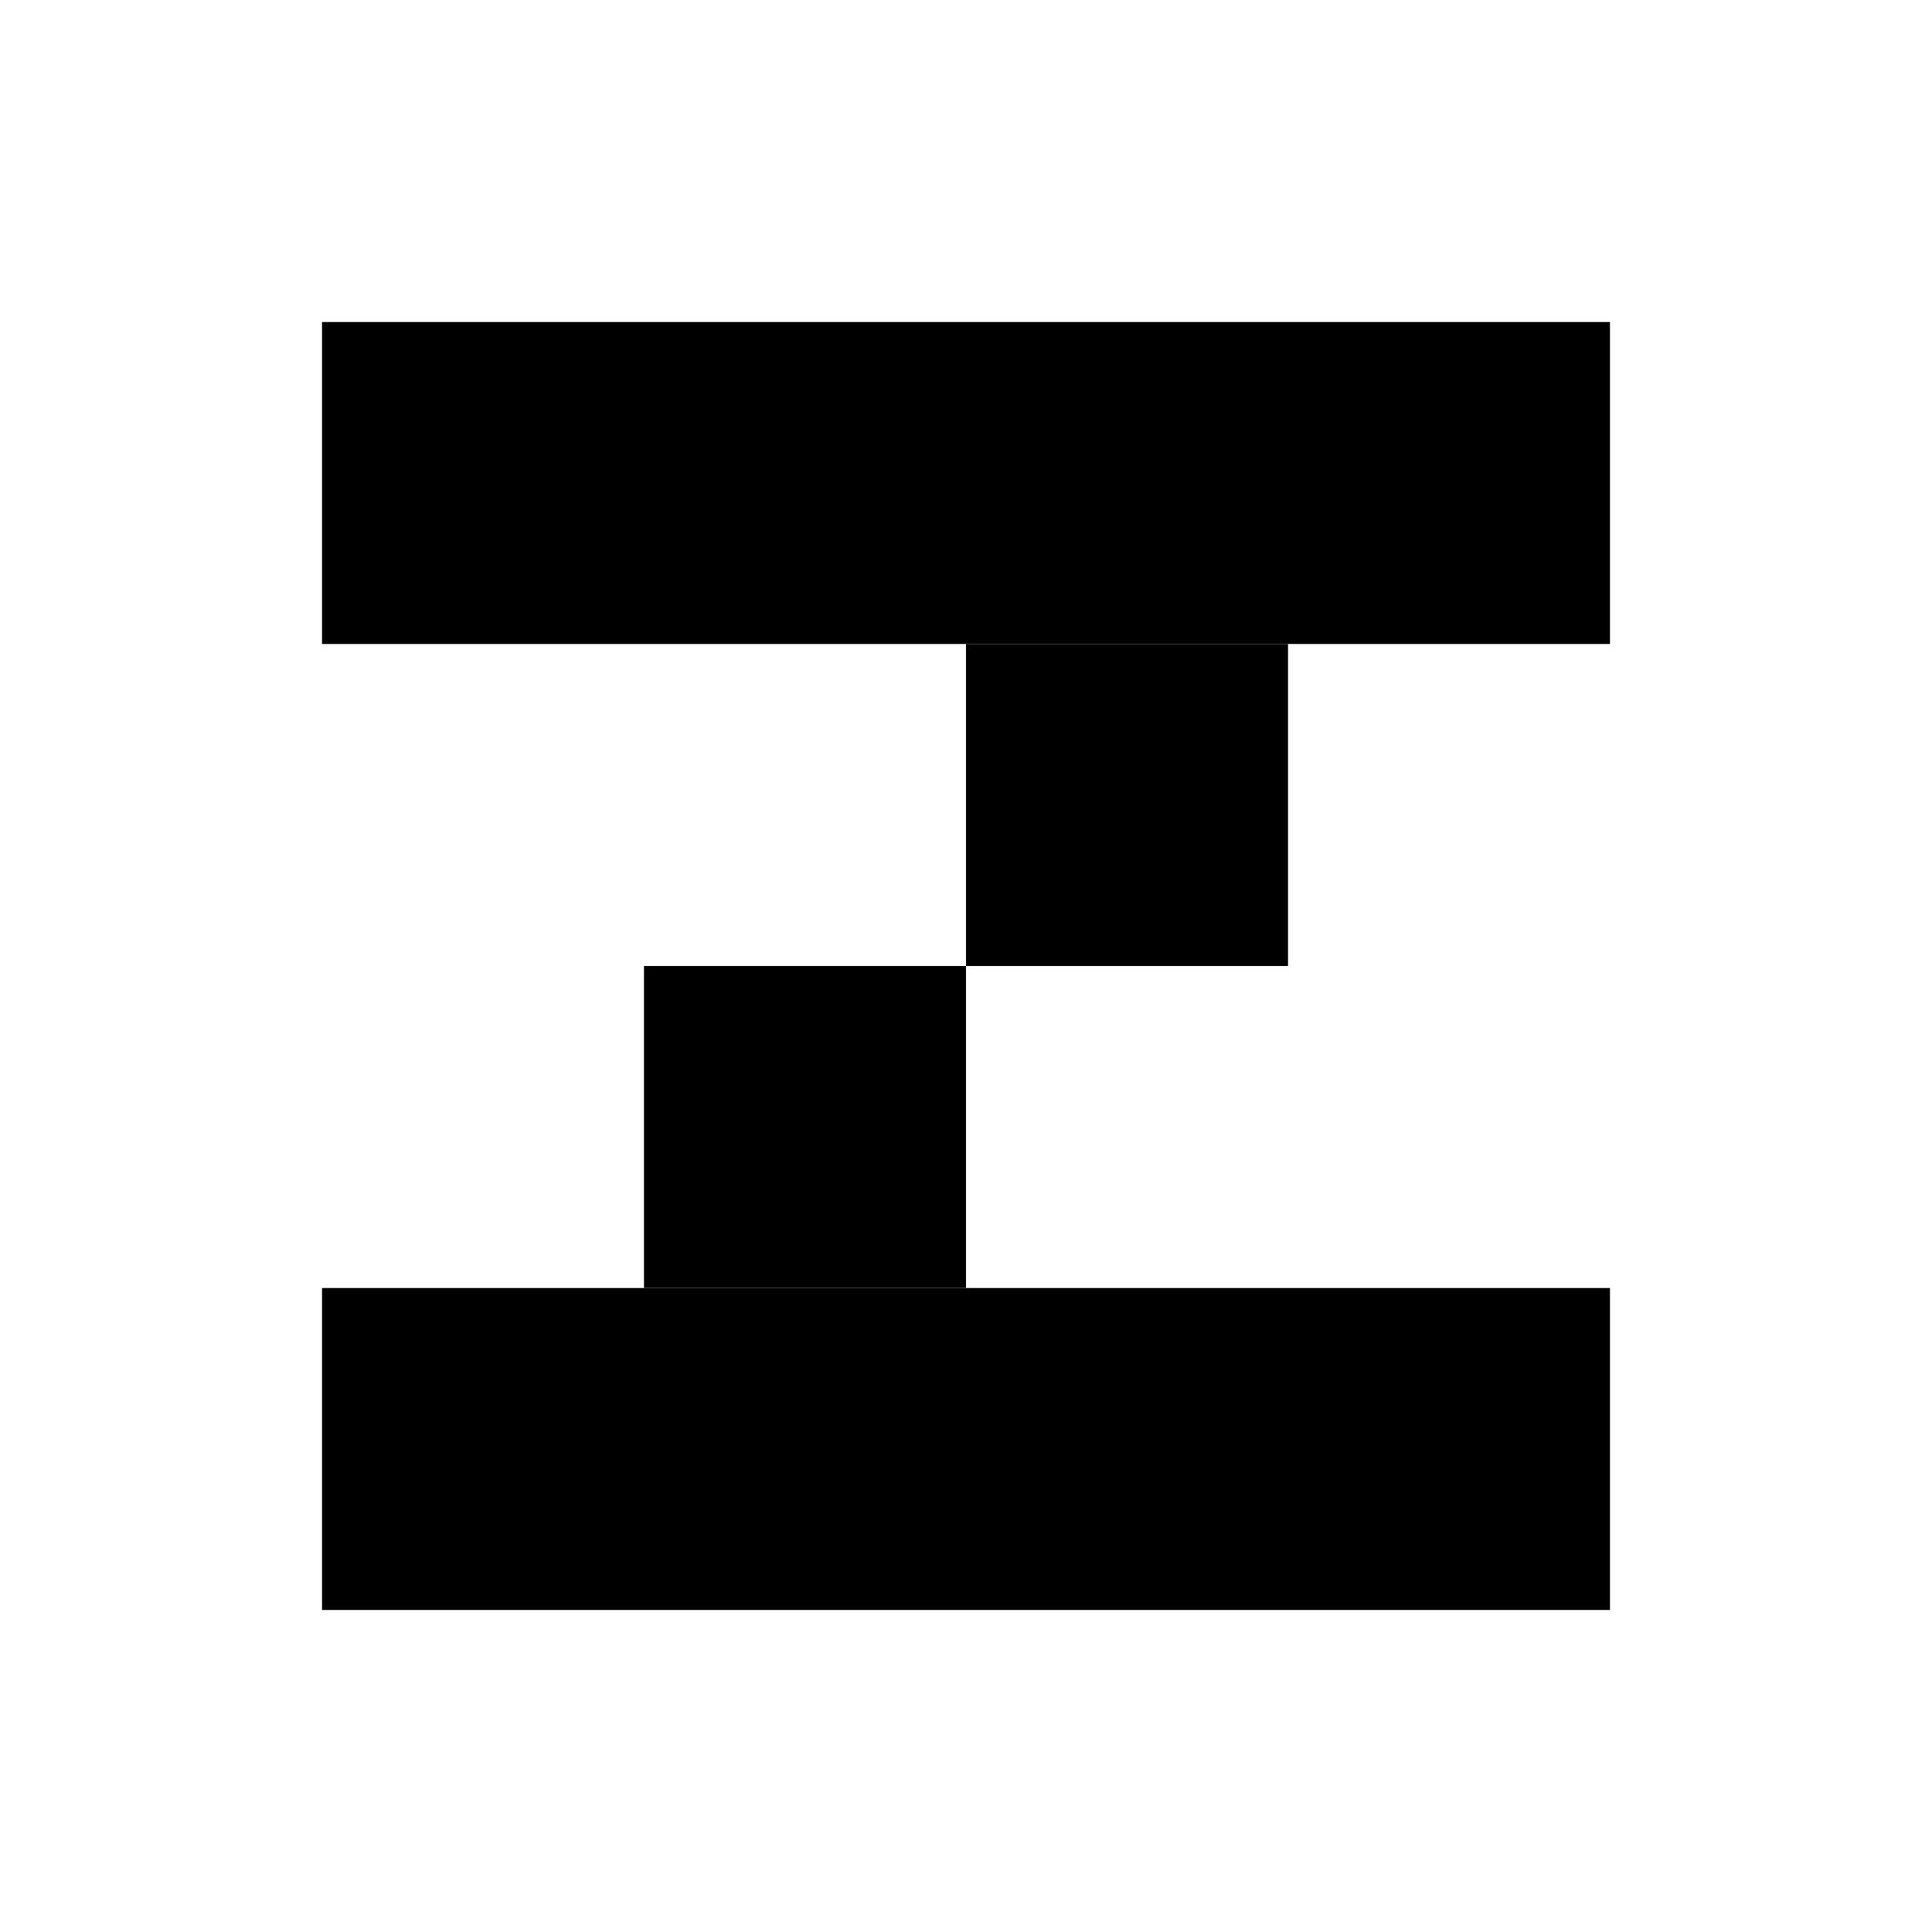
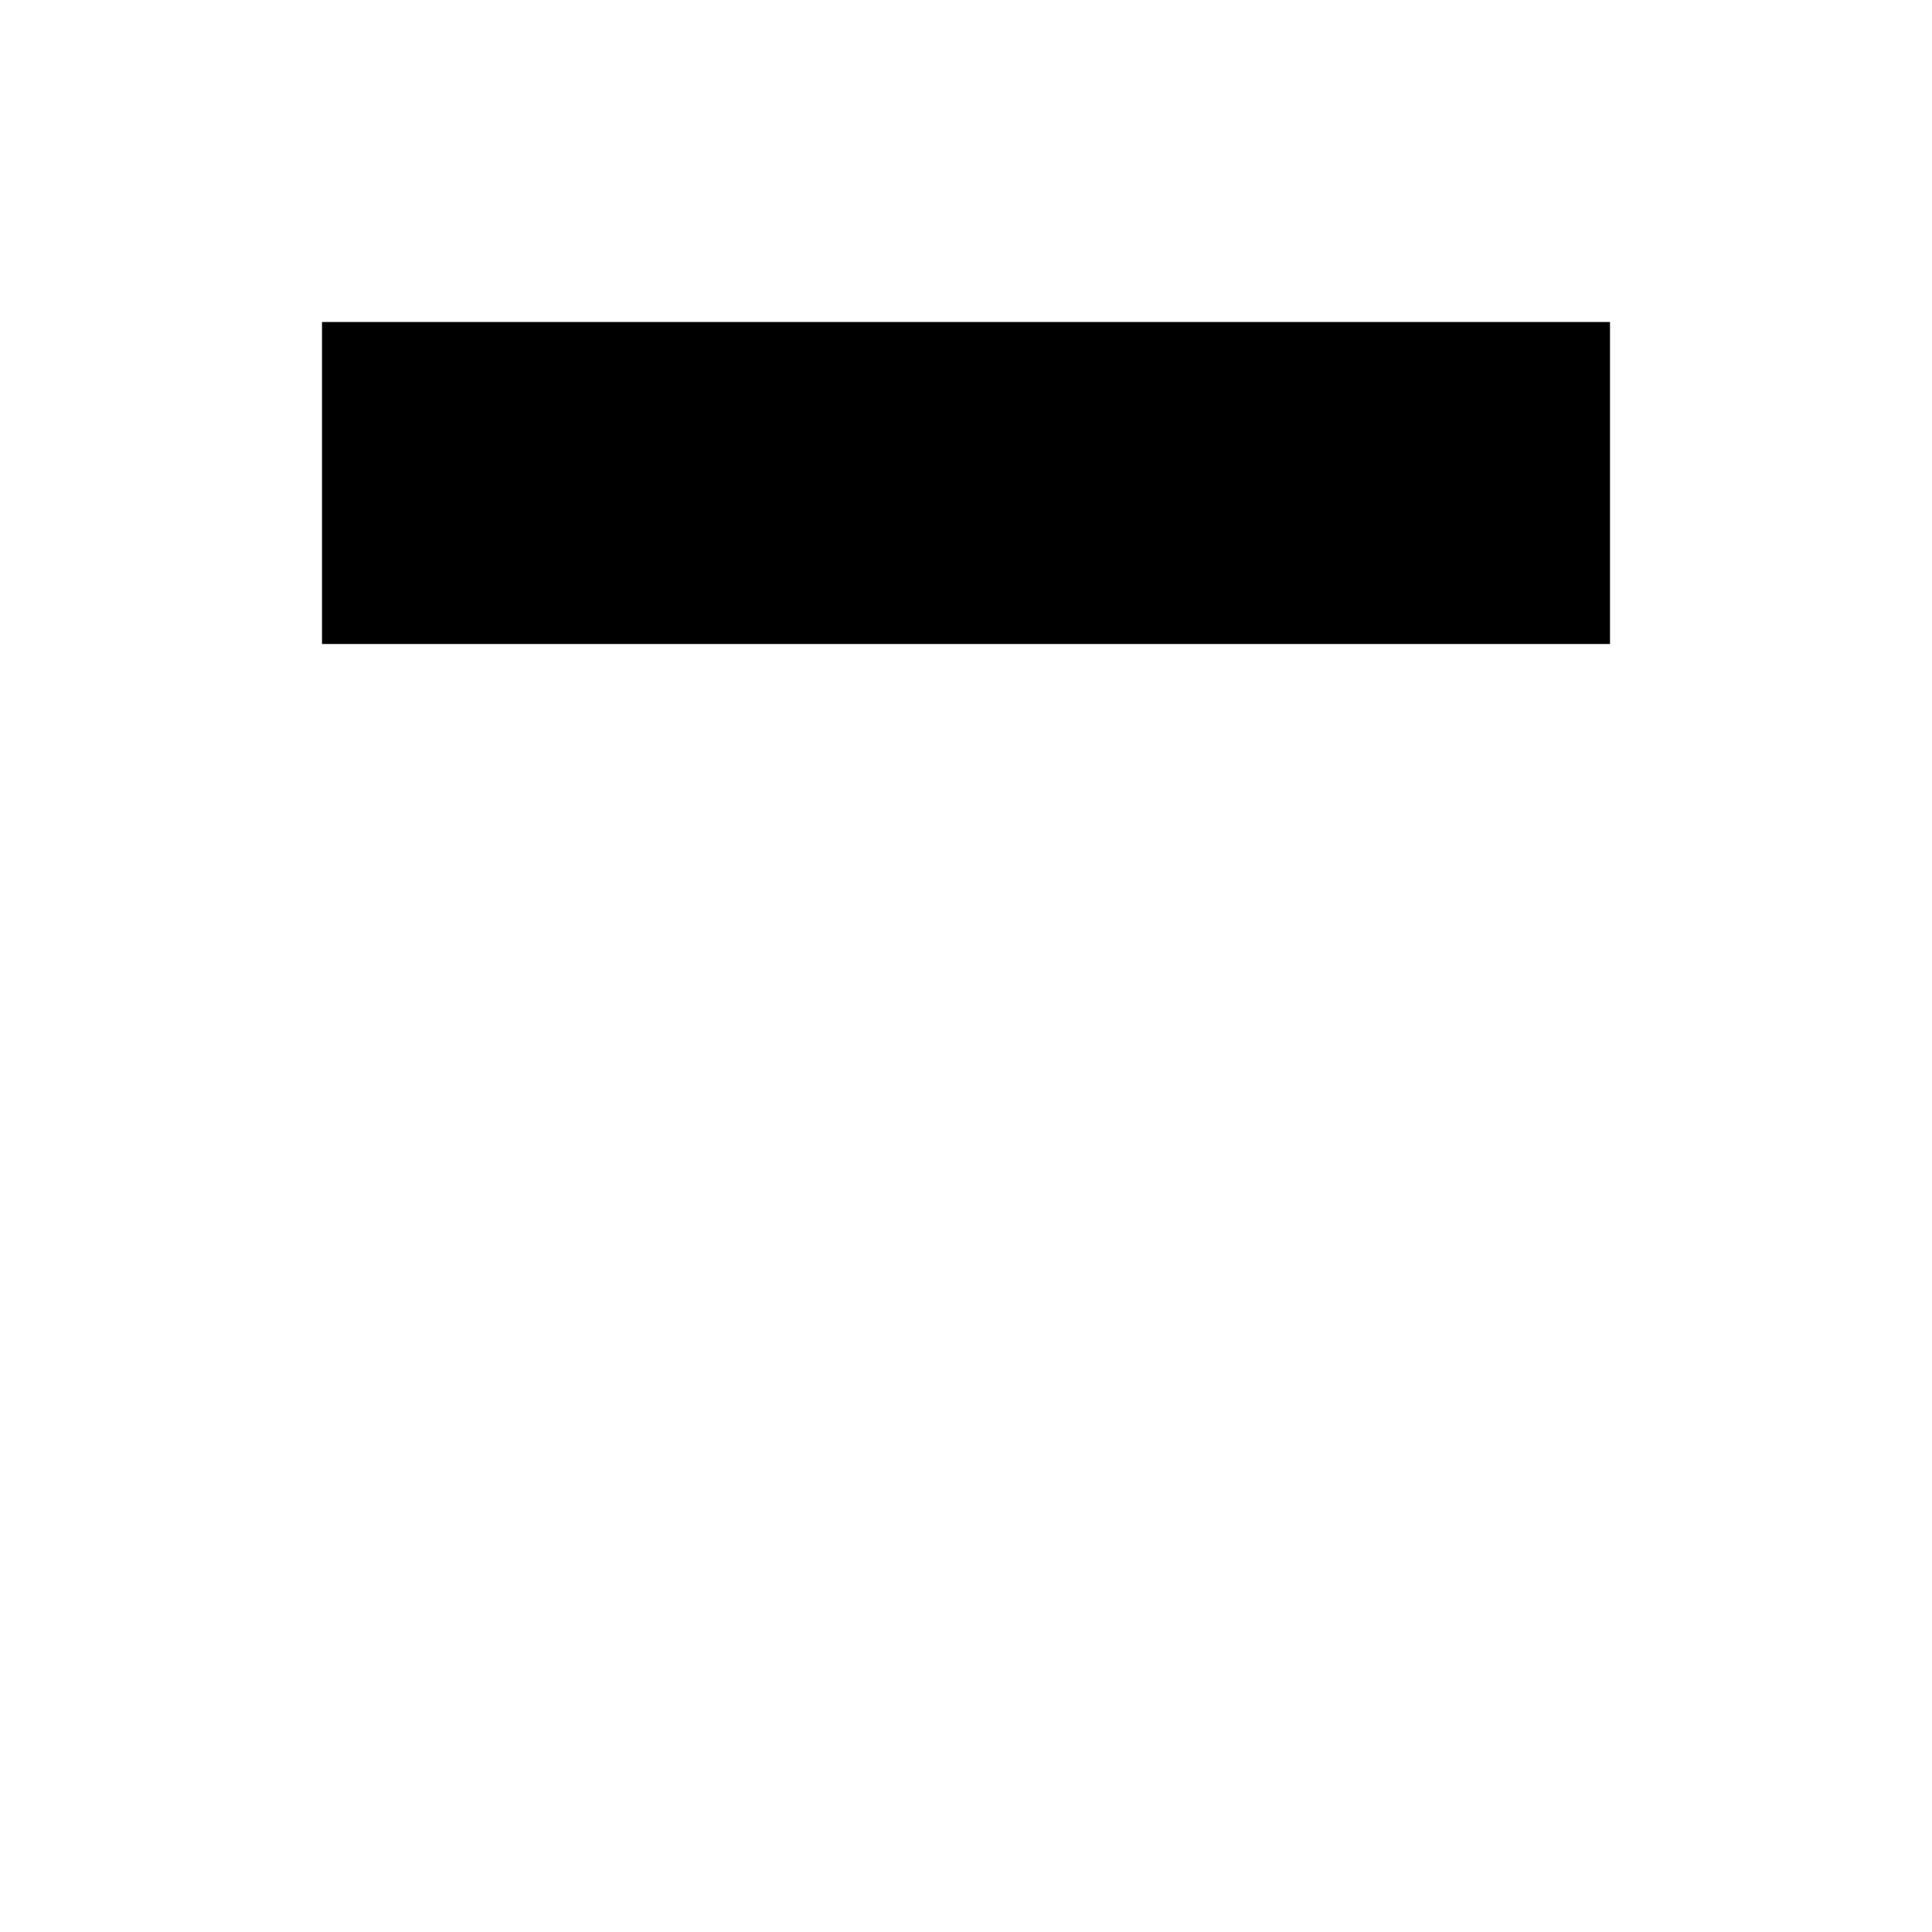
<svg xmlns="http://www.w3.org/2000/svg" fill="none" viewBox="0 0 48 48" height="48" width="48">
-   <rect fill="white" height="48" width="48" />
  <rect fill="black" height="8" width="32" y="8" x="8" />
-   <rect fill="black" height="8" width="32" y="32" x="8" />
-   <rect fill="black" height="8" width="8" y="24" x="16" />
-   <rect fill="black" height="8" width="8" y="16" x="24" />
</svg>